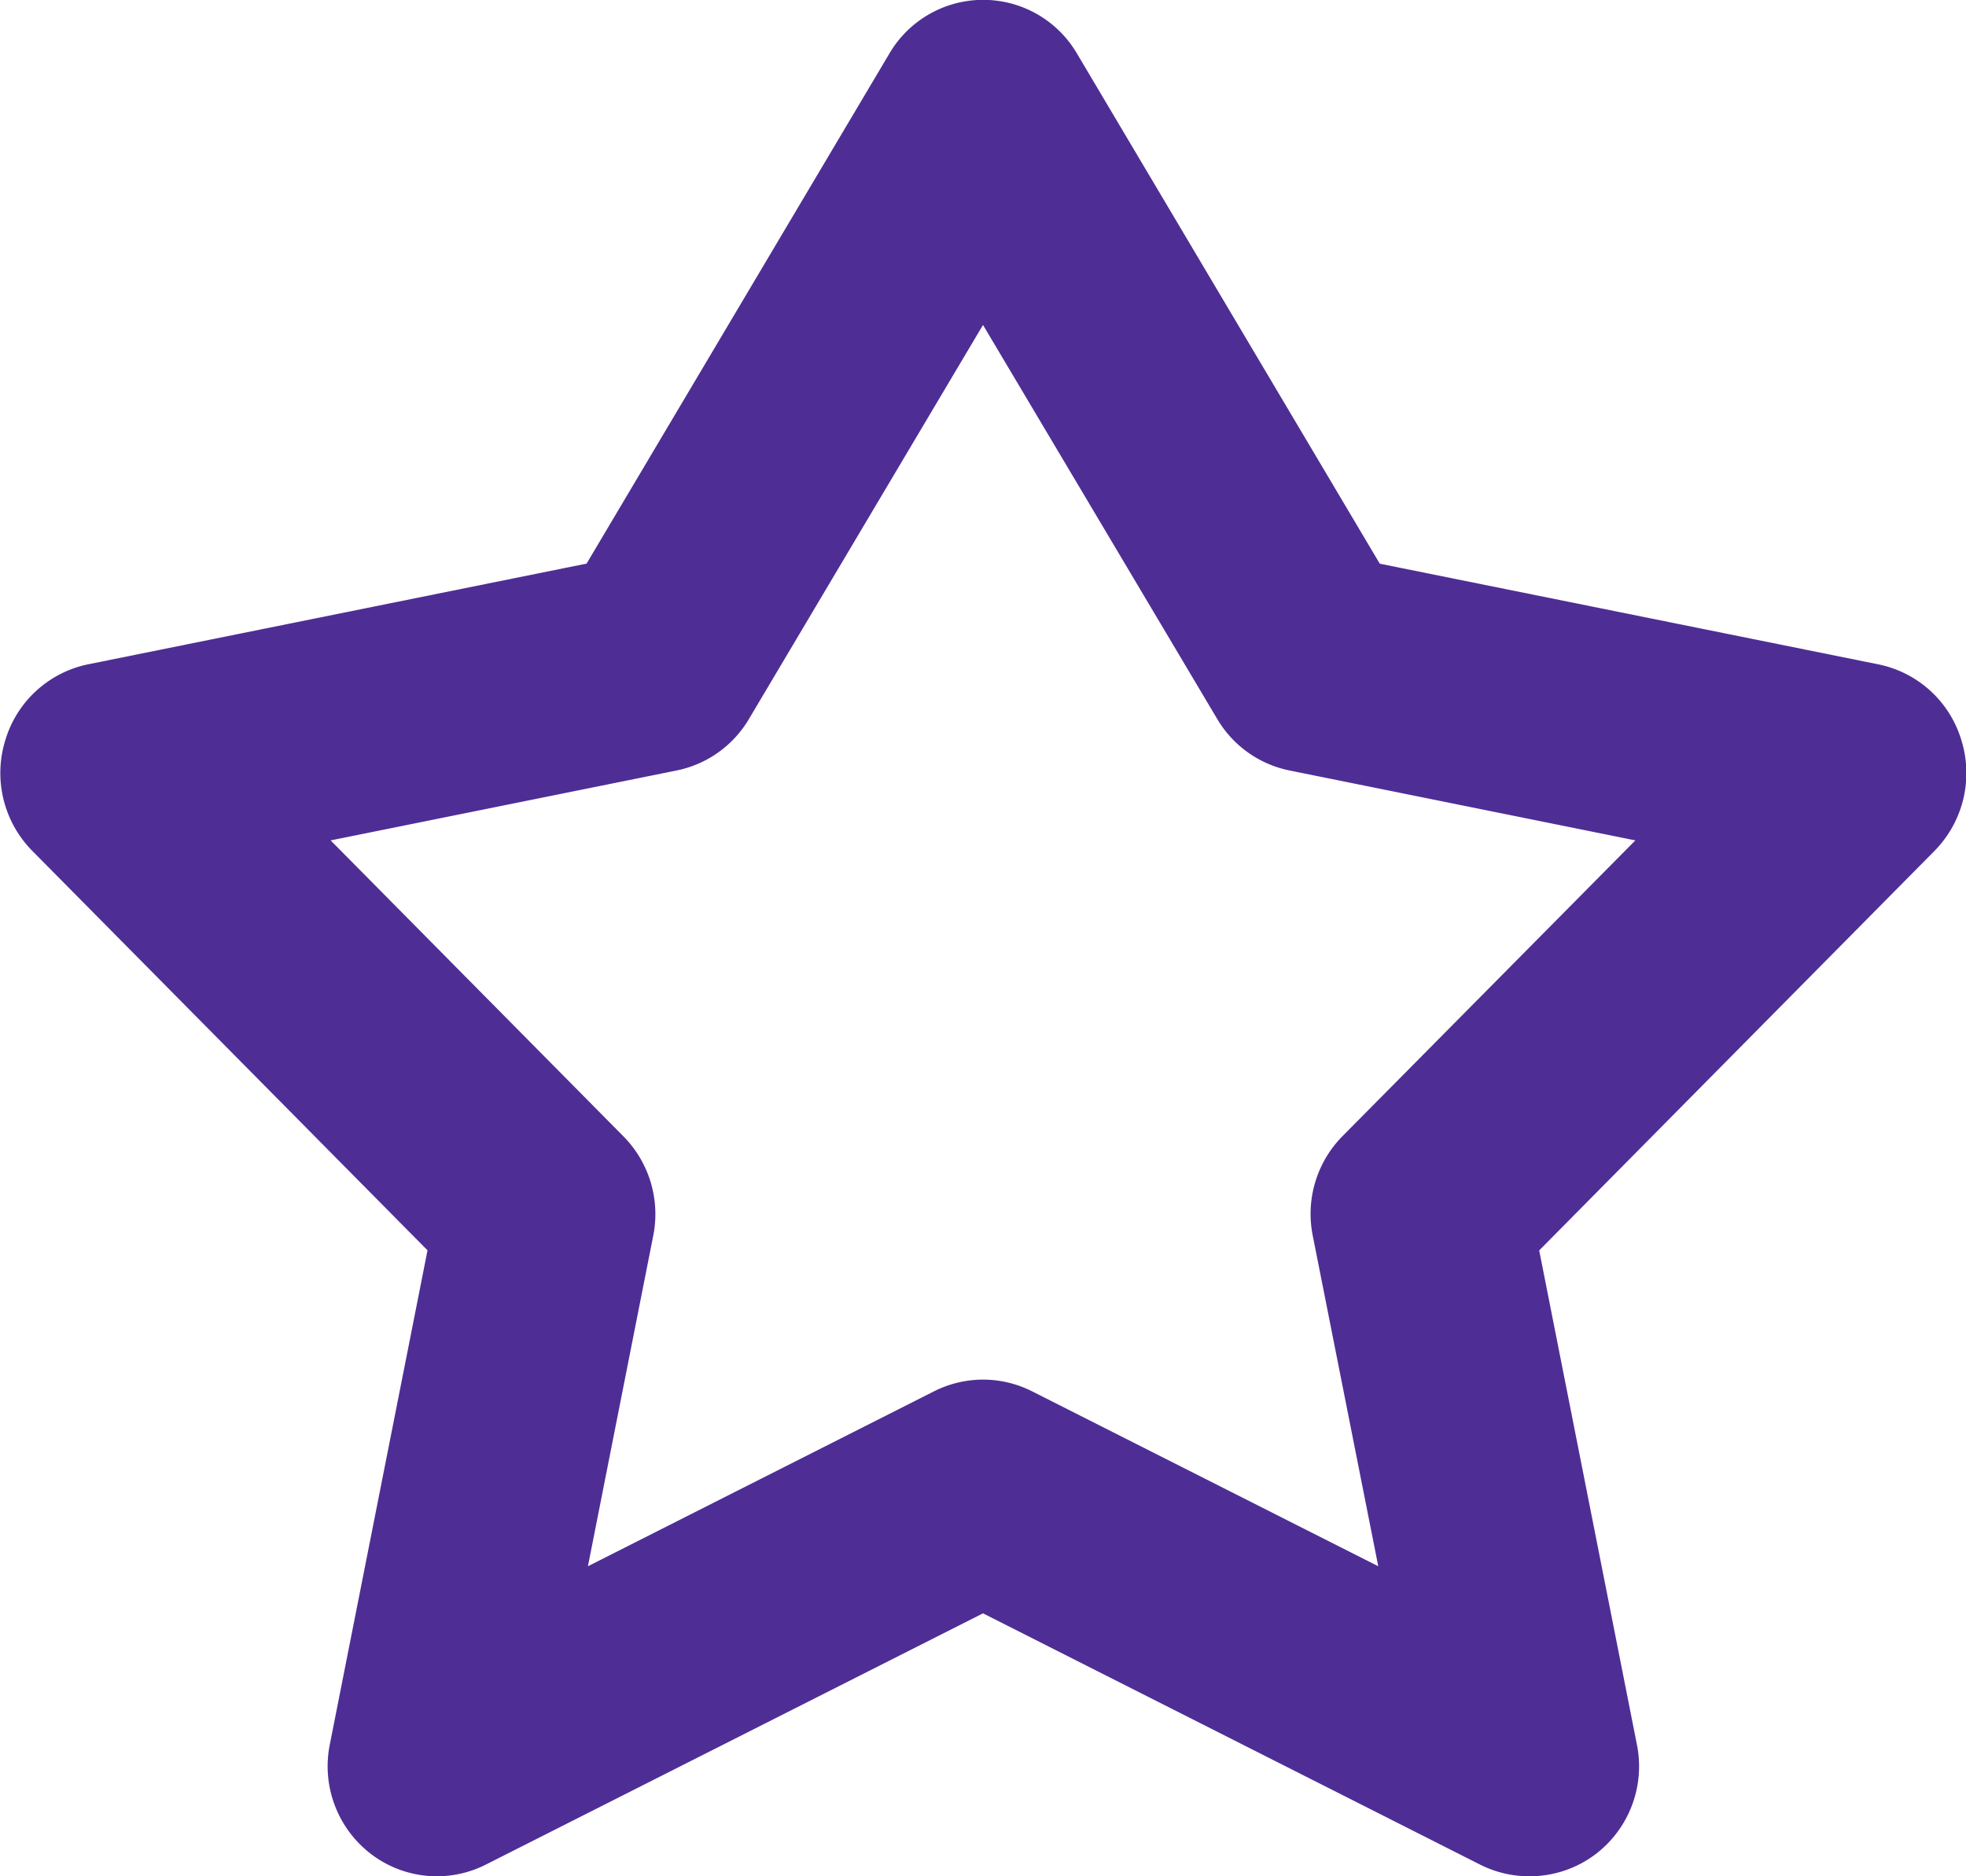
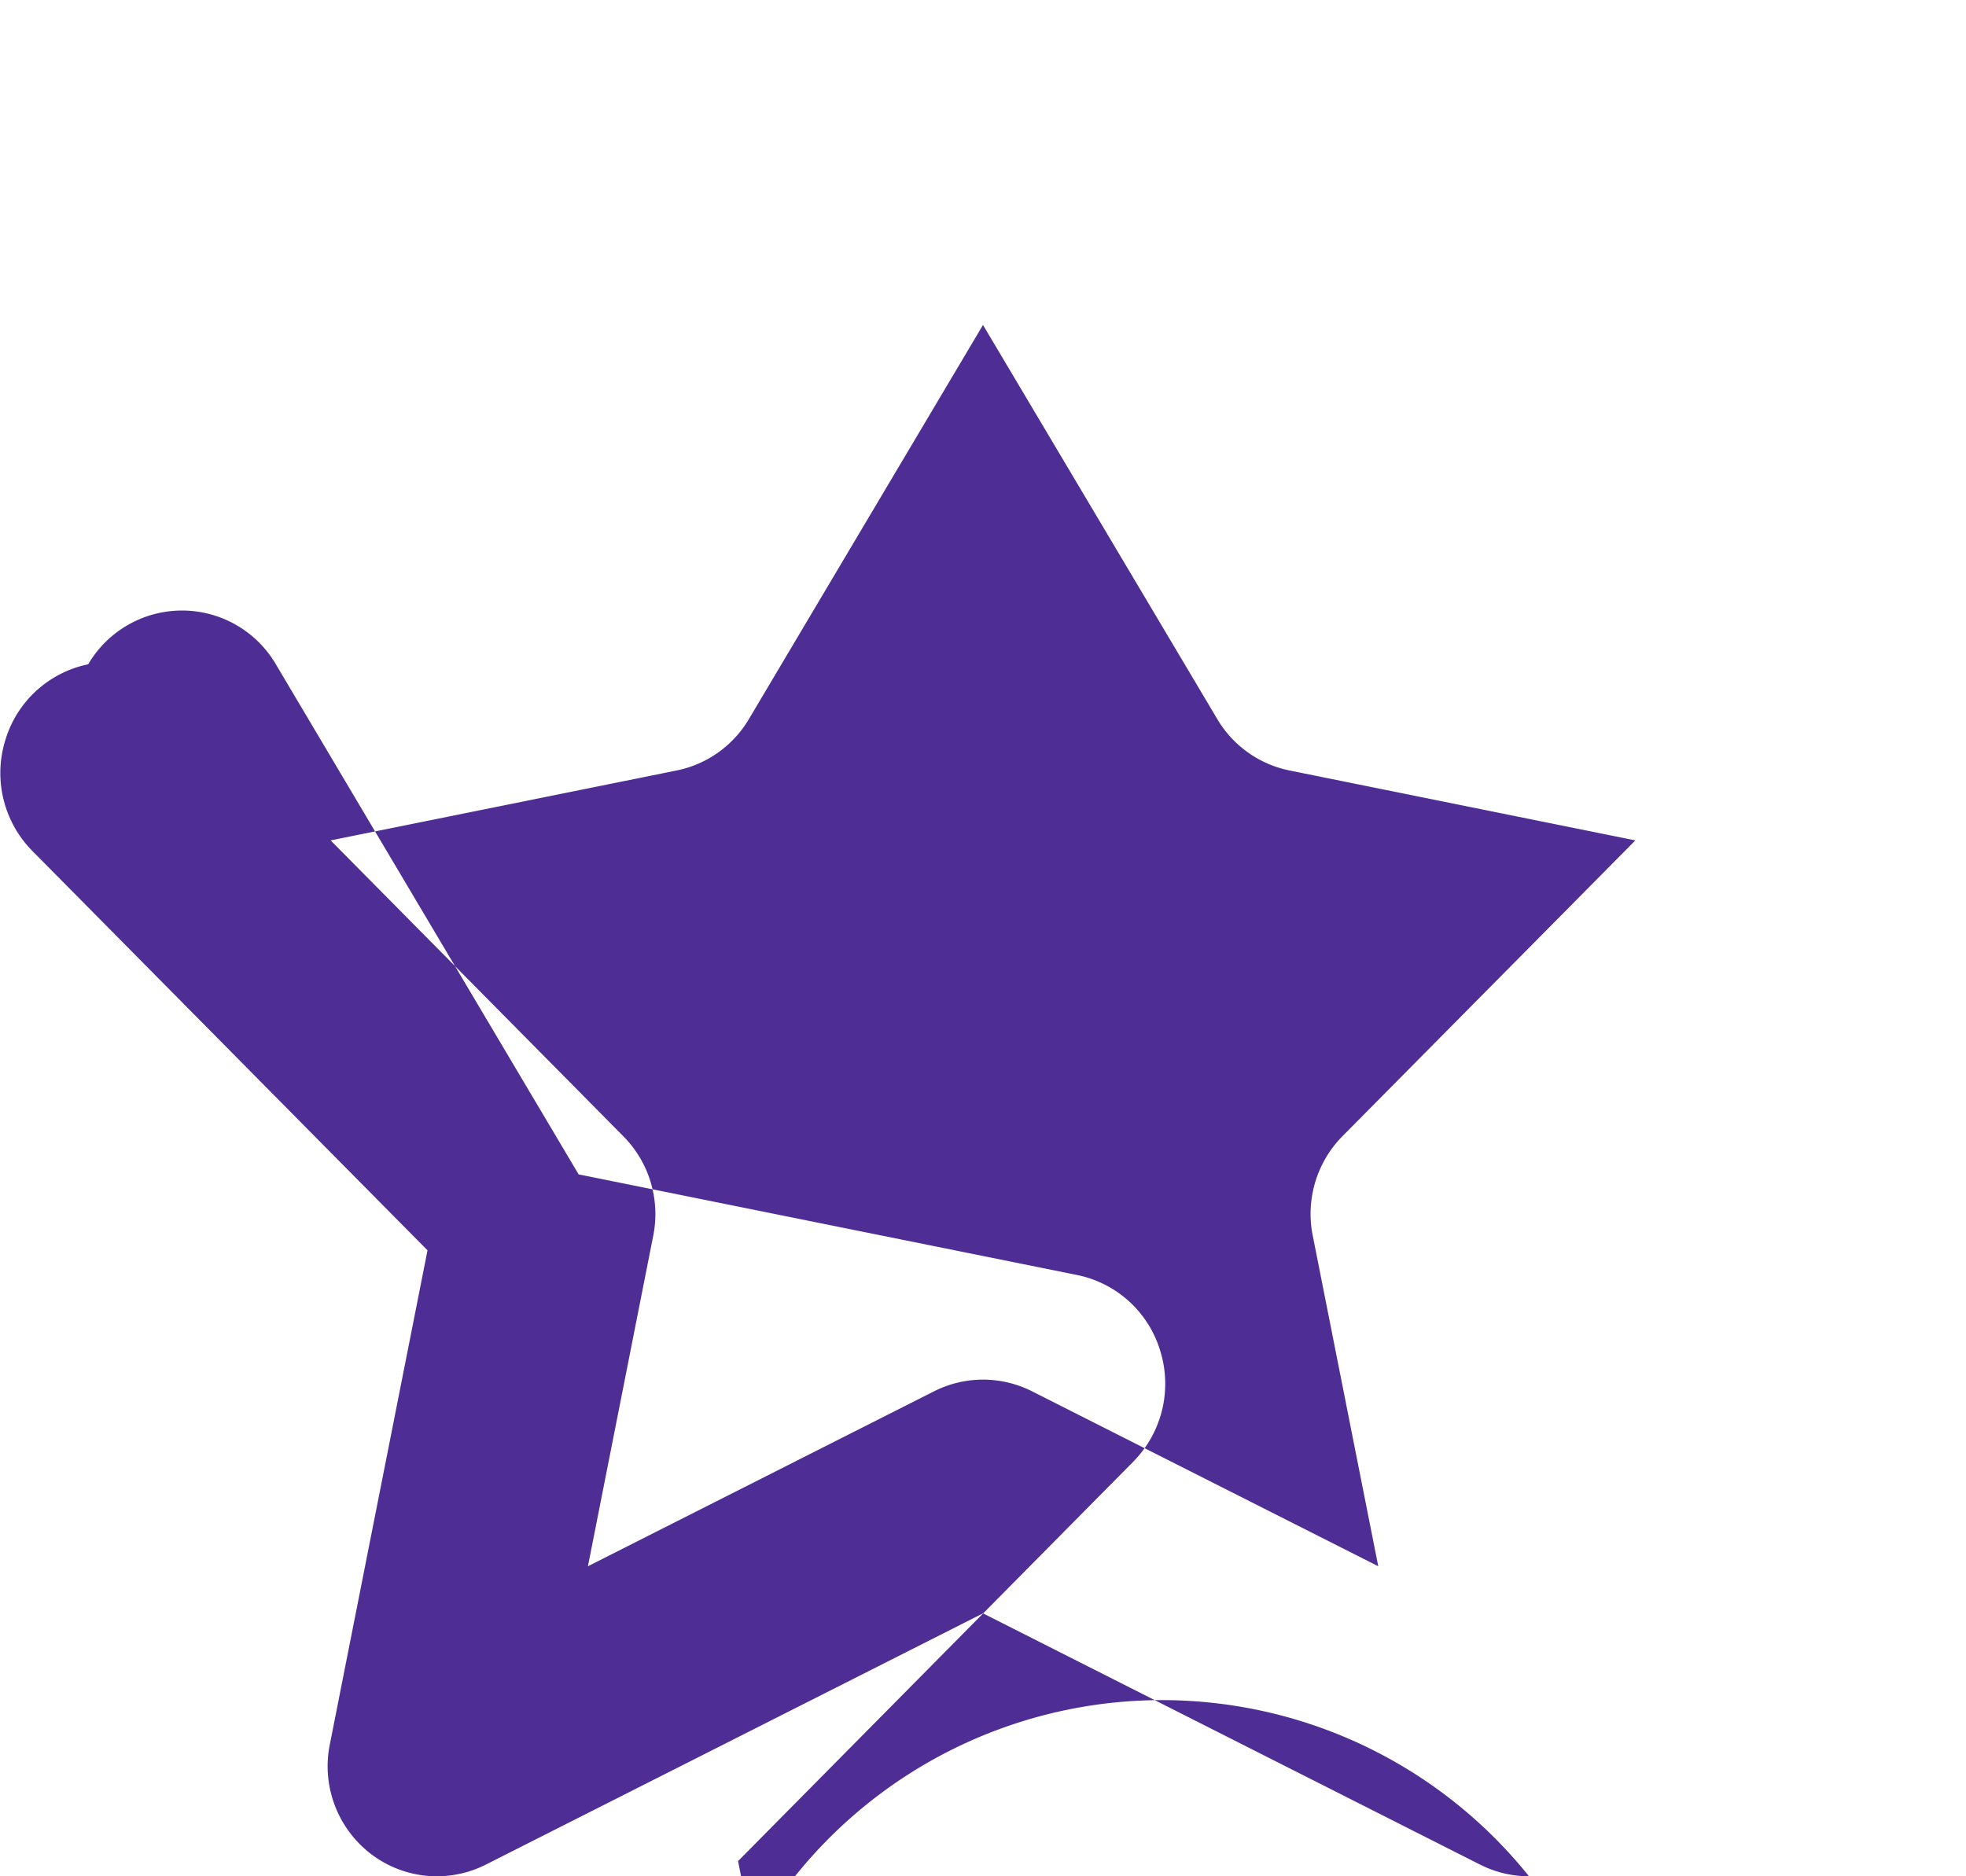
<svg xmlns="http://www.w3.org/2000/svg" width="22" height="21" viewBox="0 0 22 21">
-   <path d="M17.11,21a1.218,1.218,0,0,1-.546-.13L11,18.057,5.435,20.87a1.214,1.214,0,0,1-1.288-.123,1.236,1.236,0,0,1-.456-1.224l1.093-5.529L.358,9.52a1.241,1.241,0,0,1-.3-1.231,1.225,1.225,0,0,1,.929-.854L6.564,6.308,9.952.6a1.217,1.217,0,0,1,2.1,0l3.388,5.709,5.581,1.127a1.225,1.225,0,0,1,.929.854,1.241,1.241,0,0,1-.3,1.231l-4.426,4.474,1.093,5.529a1.236,1.236,0,0,1-.456,1.224A1.223,1.223,0,0,1,17.11,21ZM11,15.441a1.221,1.221,0,0,1,.547.13l3.876,1.959-.733-3.7a1.238,1.238,0,0,1,.334-1.115L18.3,9.406l-3.872-.783a1.221,1.221,0,0,1-.807-.576L11,3.637,8.381,8.047a1.221,1.221,0,0,1-.807.576L3.7,9.406l3.274,3.31A1.238,1.238,0,0,1,7.31,13.83l-.731,3.7,3.875-1.959A1.221,1.221,0,0,1,11,15.441Z" transform="translate(0 0)" fill="#4e2e95" />
+   <path d="M17.11,21a1.218,1.218,0,0,1-.546-.13L11,18.057,5.435,20.87a1.214,1.214,0,0,1-1.288-.123,1.236,1.236,0,0,1-.456-1.224l1.093-5.529L.358,9.52a1.241,1.241,0,0,1-.3-1.231,1.225,1.225,0,0,1,.929-.854a1.217,1.217,0,0,1,2.1,0l3.388,5.709,5.581,1.127a1.225,1.225,0,0,1,.929.854,1.241,1.241,0,0,1-.3,1.231l-4.426,4.474,1.093,5.529a1.236,1.236,0,0,1-.456,1.224A1.223,1.223,0,0,1,17.11,21ZM11,15.441a1.221,1.221,0,0,1,.547.13l3.876,1.959-.733-3.7a1.238,1.238,0,0,1,.334-1.115L18.3,9.406l-3.872-.783a1.221,1.221,0,0,1-.807-.576L11,3.637,8.381,8.047a1.221,1.221,0,0,1-.807.576L3.7,9.406l3.274,3.31A1.238,1.238,0,0,1,7.31,13.83l-.731,3.7,3.875-1.959A1.221,1.221,0,0,1,11,15.441Z" transform="translate(0 0)" fill="#4e2e95" />
</svg>